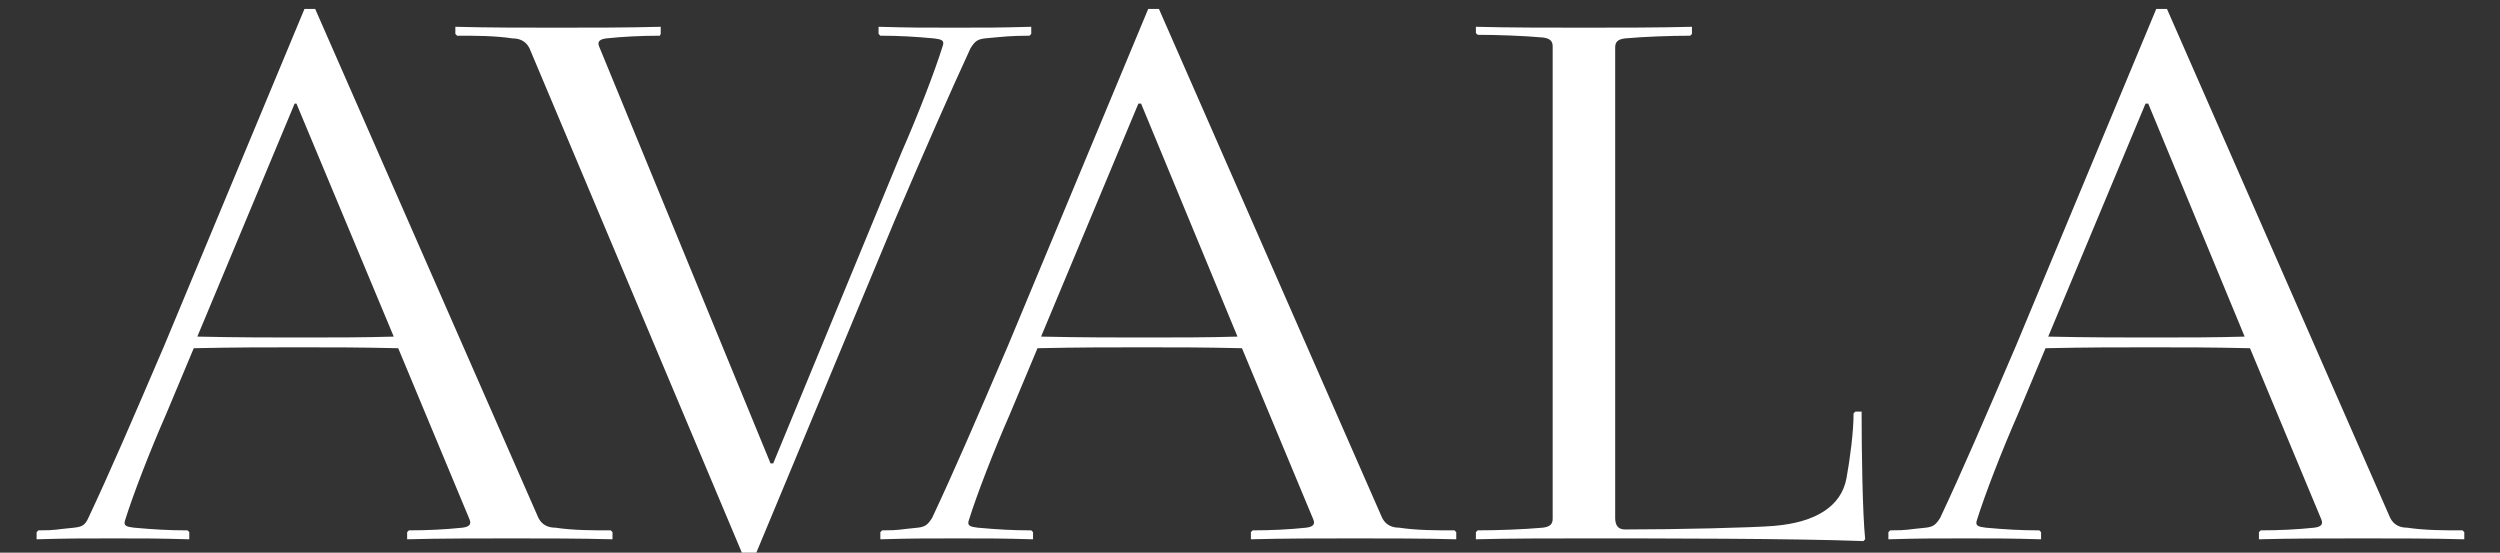
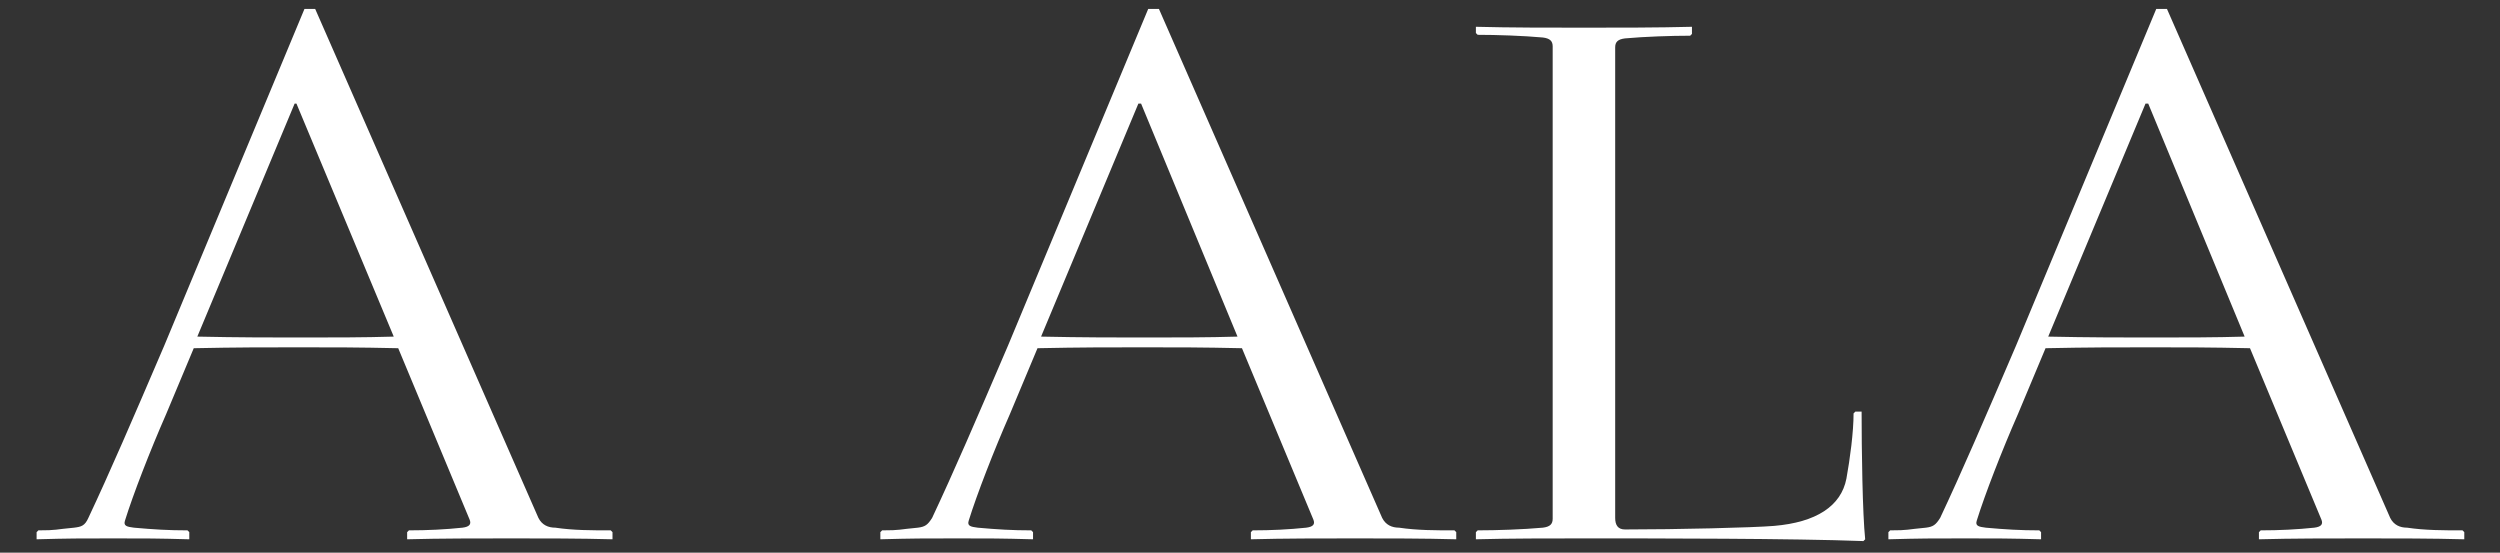
<svg xmlns="http://www.w3.org/2000/svg" version="1.1" id="Layer_1" x="0px" y="0px" viewBox="0 0 280 61.9" style="enable-background:new 0 0 280 61.9;" xml:space="preserve">
  <rect x="0" y="0" width="280" height="61.9" fill="#333333" stroke="none" />
  <style type="text/css">
	.st0{fill:#FFFFFF;}
</style>
  <g>
    <g>
      <g>
        <g>
          <path class="st0" d="M33.5,38.9c-3.8,0-7,0-11.8,0.1l-3.1,7.4c-1.8,4.1-3.7,9-4.6,11.9c-0.2,0.6,0.2,0.7,1,0.8      c2.2,0.2,3.9,0.3,6,0.3l0.2,0.2v0.8c-3.7-0.1-4.7-0.1-8.5-0.1s-4.9,0-8.6,0.1v-0.8l0.2-0.2c2.1,0,1.8-0.1,4-0.3      C9.1,59,9.5,58.9,9.9,58c2.4-5.1,4.9-10.9,8.5-19.3L34.1,1h1.2l25,57c0.4,0.8,1.1,1.1,1.9,1.1c2,0.3,4.1,0.3,6.2,0.3l0.2,0.2      v0.8c-3.7-0.1-7.5-0.1-11.3-0.1s-8,0-11.7,0.1v-0.8l0.2-0.2c2.1,0,4.1-0.1,6-0.3c0.8-0.1,1-0.4,0.8-0.9L44.6,39      C40,38.9,37.5,38.9,33.5,38.9z M33.2,11.6H33L22.1,37.7c4.5,0.1,8.7,0.1,11.4,0.1c3.8,0,7.3,0,10.6-0.1L33.2,11.6z" />
-           <path class="st0" d="M100.2,24.7L84.5,62.4h-1.2l-24-57c-0.4-0.8-1.1-1.1-1.9-1.1C55.4,4,53.3,4,51.2,4L51,3.8V3      c3.7,0.1,7.5,0.1,11.3,0.1s8,0,11.7-0.1v0.8L73.9,4c-2.1,0-4.1,0.1-6,0.3c-0.8,0.1-1,0.4-0.8,0.9l19.2,46.7h0.3L101,17      c1.8-4.1,3.7-9,4.6-11.9c0.2-0.6-0.2-0.7-1-0.8c-2.2-0.2-3.9-0.3-6-0.3l-0.2-0.2V3c3.7,0.1,4.7,0.1,8.5,0.1s4.9,0,8.6-0.1v0.8      L115.3,4c-2.1,0-2.8,0.1-5,0.3c-0.8,0.1-1.1,0.3-1.6,1.1C106.3,10.6,103.8,16.3,100.2,24.7z" />
          <path class="st0" d="M165.3,60.4v-0.8l0.2-0.2c2.1,0,5.1-0.1,7.3-0.3c0.8-0.1,1.1-0.4,1.1-1V5.2c0-0.6-0.3-0.9-1.1-1      c-2.2-0.2-5.2-0.3-7.3-0.3l-0.2-0.2V3c3.7,0.1,8.3,0.1,12.1,0.1c3.8,0,8.4,0,12.1-0.1v0.8L189.3,4c-2.1,0-5.1,0.1-7.3,0.3      c-0.8,0.1-1.1,0.4-1.1,1v52.7c0,0.8,0.3,1.3,1.1,1.3c5.8,0,14.3-0.2,16.7-0.4c4.7-0.4,7.5-2.2,8.1-5.3c0.4-2.2,0.8-5.2,0.8-7.3      l0.2-0.2h0.7c0,4.3,0.1,11.4,0.4,14.3l-0.2,0.2c-7.9-0.3-23.2-0.3-31.3-0.3C173.6,60.3,169,60.3,165.3,60.4z" />
          <path class="st0" d="M128,38.9c-3.8,0-7,0-11.8,0.1l-3.1,7.4c-1.8,4.1-3.7,9-4.6,11.9c-0.2,0.6,0.2,0.7,1,0.8      c2.2,0.2,3.9,0.3,6,0.3l0.2,0.2v0.8c-3.7-0.1-4.7-0.1-8.5-0.1s-4.9,0-8.6,0.1v-0.8l0.2-0.2c2.1,0,1.8-0.1,4-0.3      c0.8-0.1,1.1-0.3,1.6-1.1c2.4-5.1,4.9-10.9,8.5-19.3L128.6,1h1.2l25,57c0.4,0.8,1.1,1.1,1.9,1.1c2,0.3,4.1,0.3,6.2,0.3l0.2,0.2      v0.8c-3.7-0.1-7.5-0.1-11.3-0.1c-3.8,0-8,0-11.7,0.1v-0.8l0.2-0.2c2.1,0,4.1-0.1,6-0.3c0.8-0.1,1-0.4,0.8-0.9L139.1,39      C134.6,38.9,132,38.9,128,38.9z M127.8,11.6h-0.3l-10.9,26.1c4.5,0.1,8.7,0.1,11.4,0.1c3.8,0,7.3,0,10.6-0.1L127.8,11.6z" />
          <path class="st0" d="M240.9,38.9c-3.8,0-7,0-11.8,0.1l-3.1,7.4c-1.8,4.1-3.7,9-4.6,11.9c-0.2,0.6,0.2,0.7,1,0.8      c2.2,0.2,3.9,0.3,6,0.3l0.2,0.2v0.8c-3.7-0.1-4.7-0.1-8.5-0.1s-4.9,0-8.6,0.1v-0.8l0.2-0.2c2.1,0,1.8-0.1,4-0.3      c0.8-0.1,1.1-0.3,1.6-1.1c2.4-5.1,4.9-10.9,8.5-19.3L241.5,1h1.2l25,57c0.4,0.8,1.1,1.1,1.9,1.1c2,0.3,4.1,0.3,6.2,0.3l0.2,0.2      v0.8c-3.7-0.1-7.5-0.1-11.3-0.1s-8,0-11.7,0.1v-0.8l0.2-0.2c2.1,0,4.1-0.1,6-0.3c0.8-0.1,1-0.4,0.8-0.9L252,39      C247.4,38.9,244.8,38.9,240.9,38.9z M240.6,11.6h-0.3l-10.9,26.1c4.5,0.1,8.7,0.1,11.4,0.1c3.8,0,7.3,0,10.6-0.1L240.6,11.6z" />
        </g>
      </g>
    </g>
  </g>
</svg>